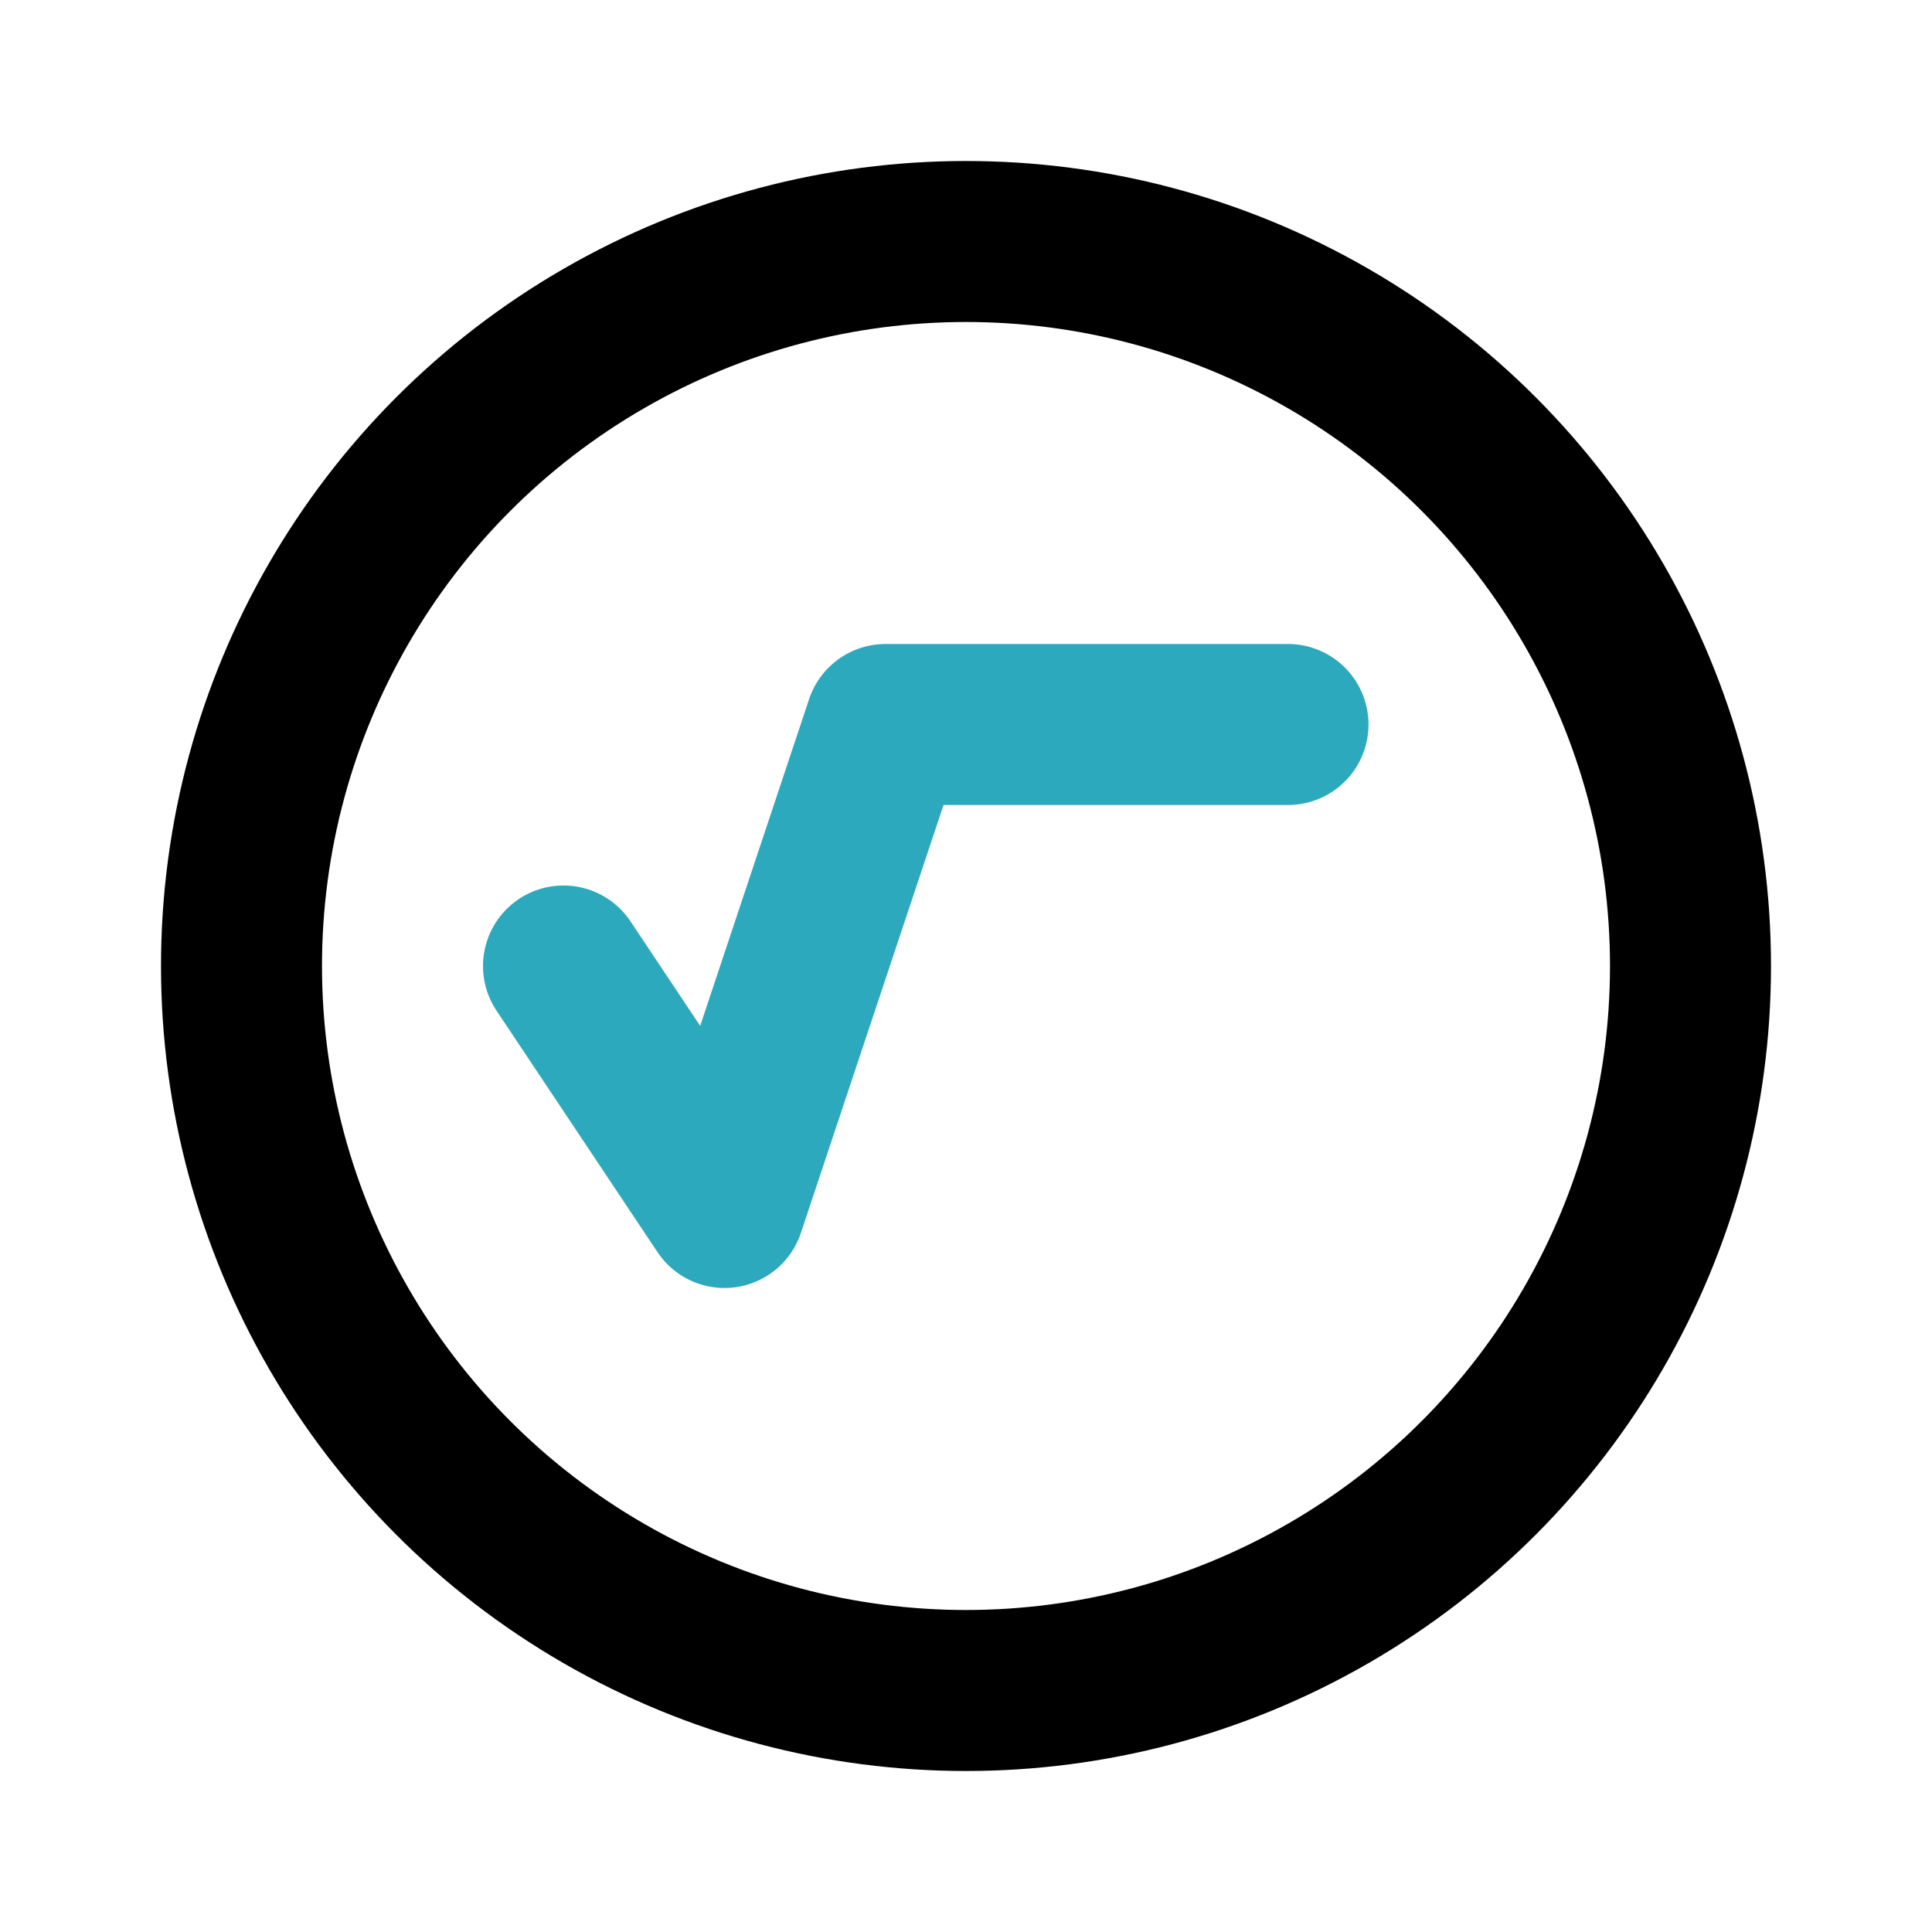
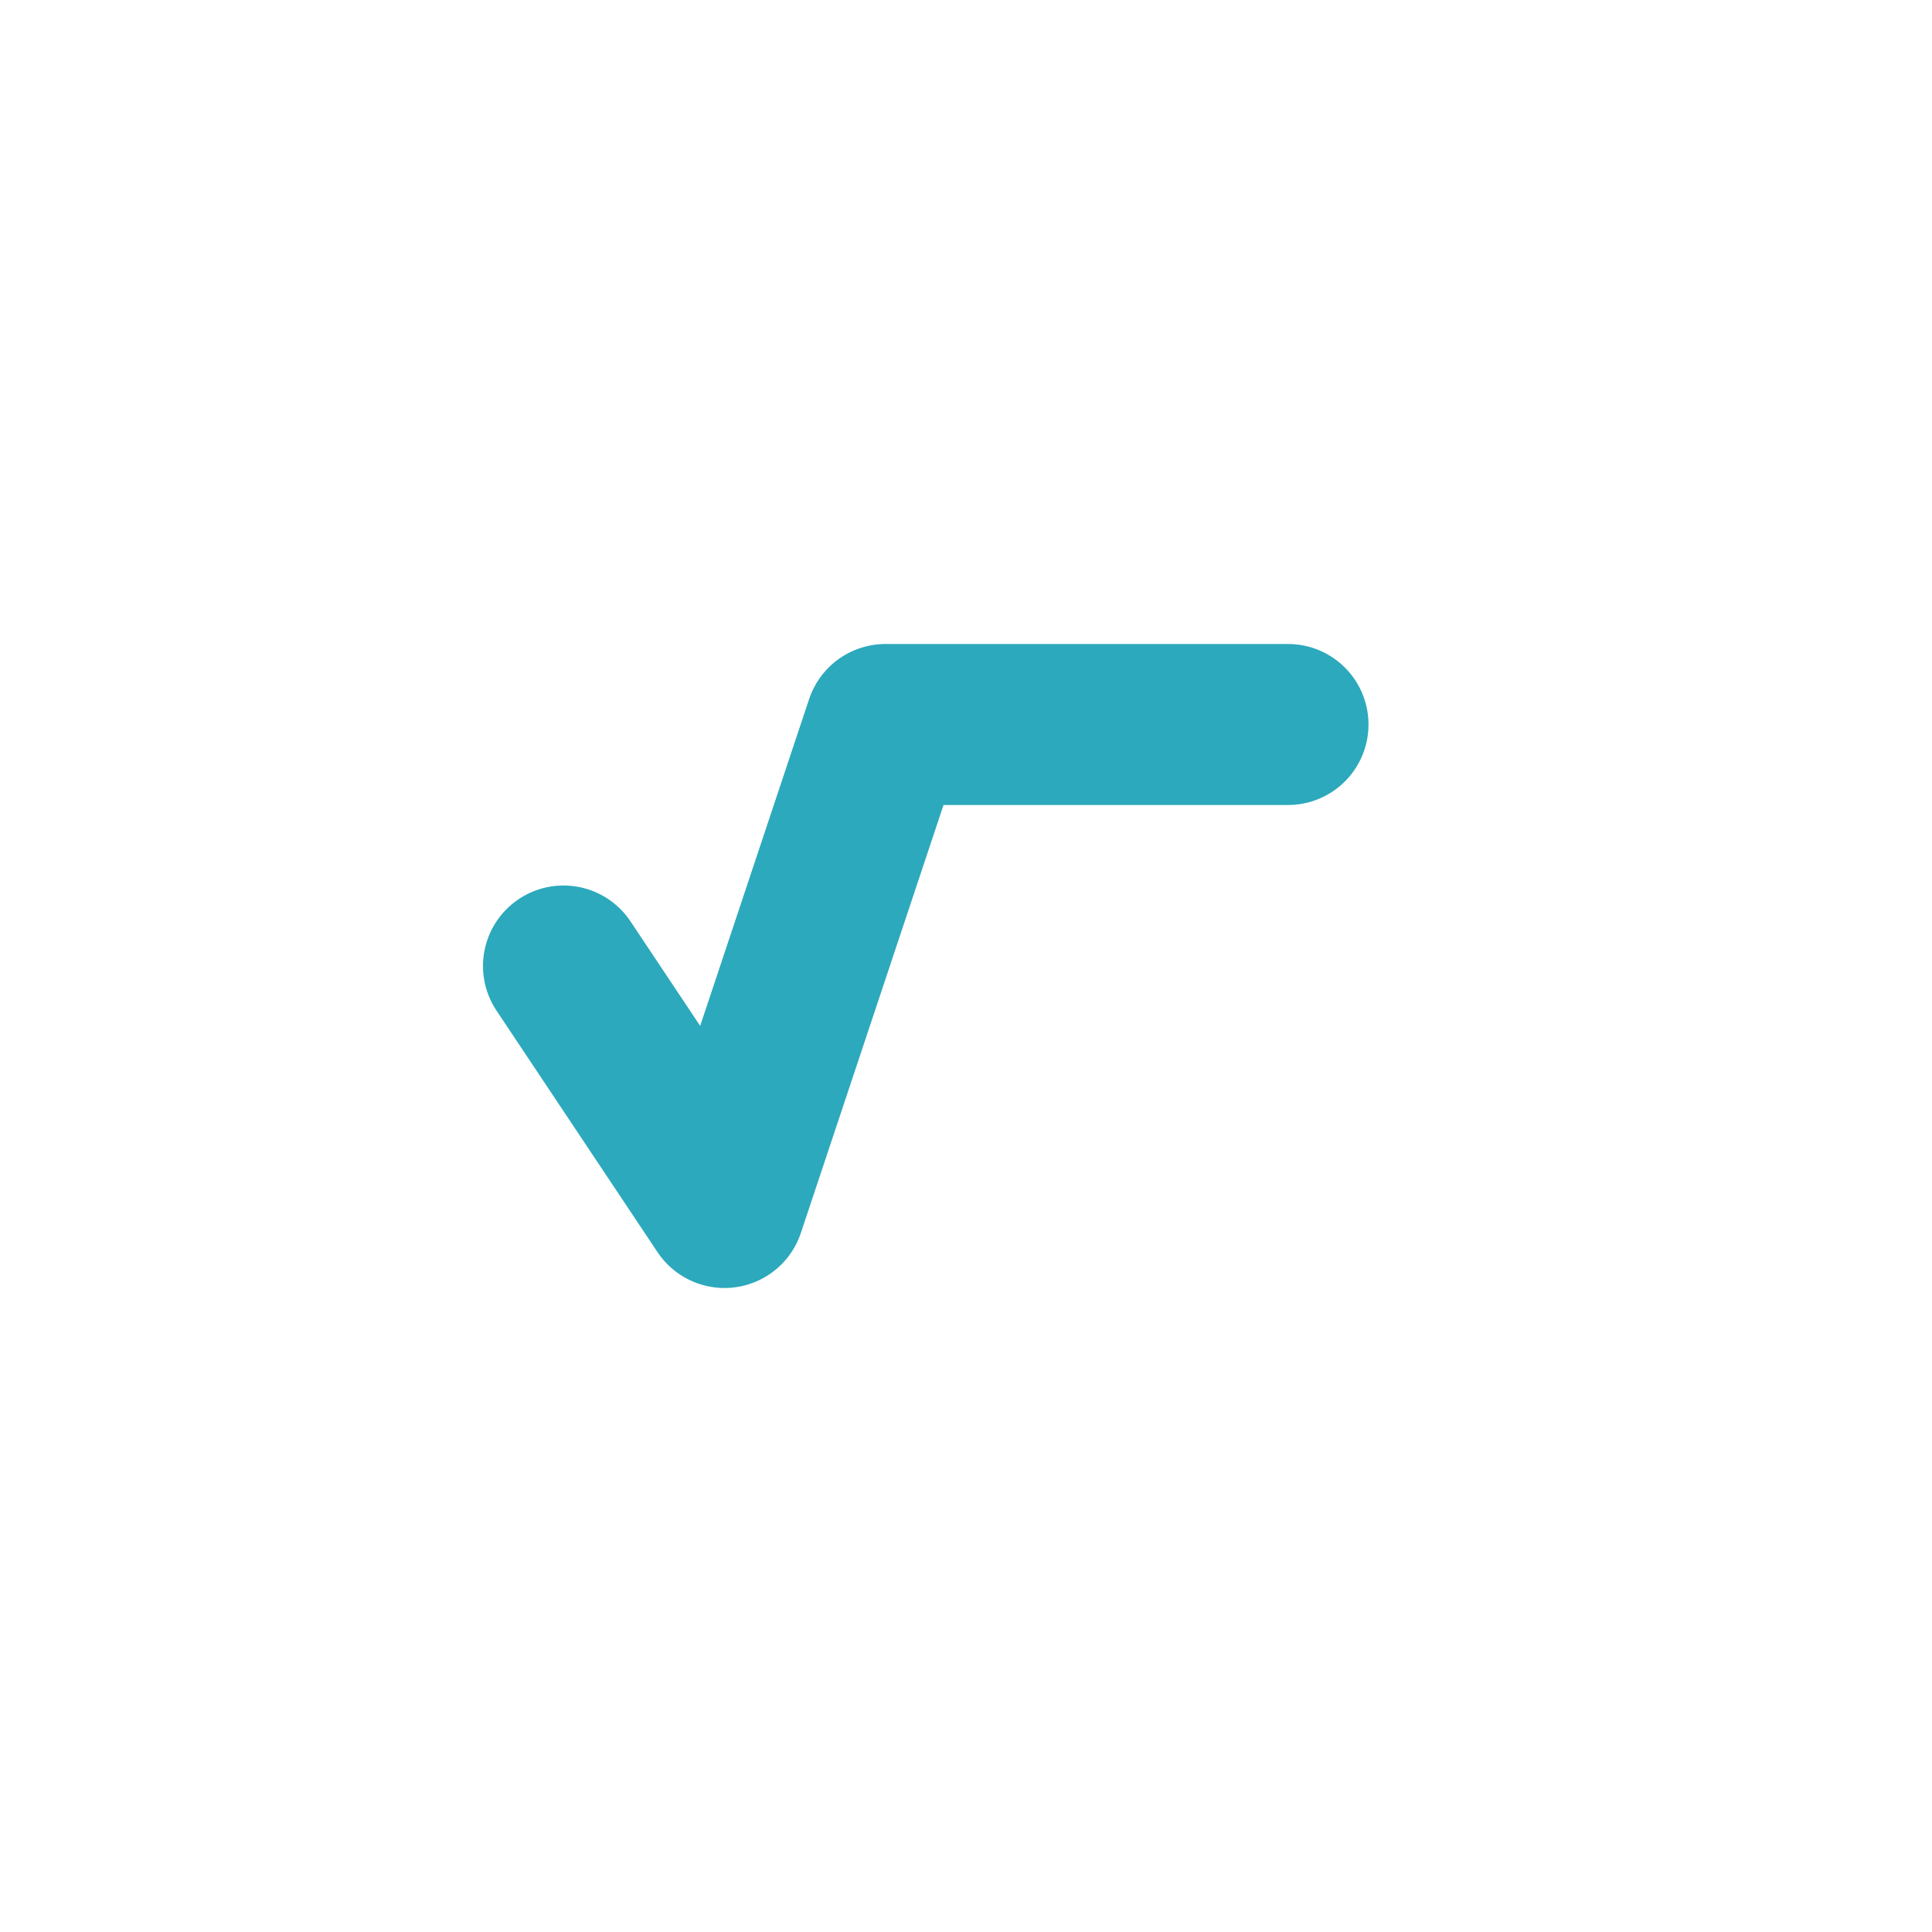
<svg xmlns="http://www.w3.org/2000/svg" fill="#000000" width="800px" height="800px" viewBox="0 0 24 24" id="square-root-circle" data-name="Line Color" class="icon line-color">
  <polyline id="secondary" points="7 12 9 15 11 9 16 9" style="fill: none; stroke: rgb(44, 169, 188); stroke-linecap: round; stroke-linejoin: round; stroke-width: 2;" />
-   <circle id="primary" cx="12" cy="12" r="9" style="fill: none; stroke: rgb(0, 0, 0); stroke-linecap: round; stroke-linejoin: round; stroke-width: 2;" />
</svg>